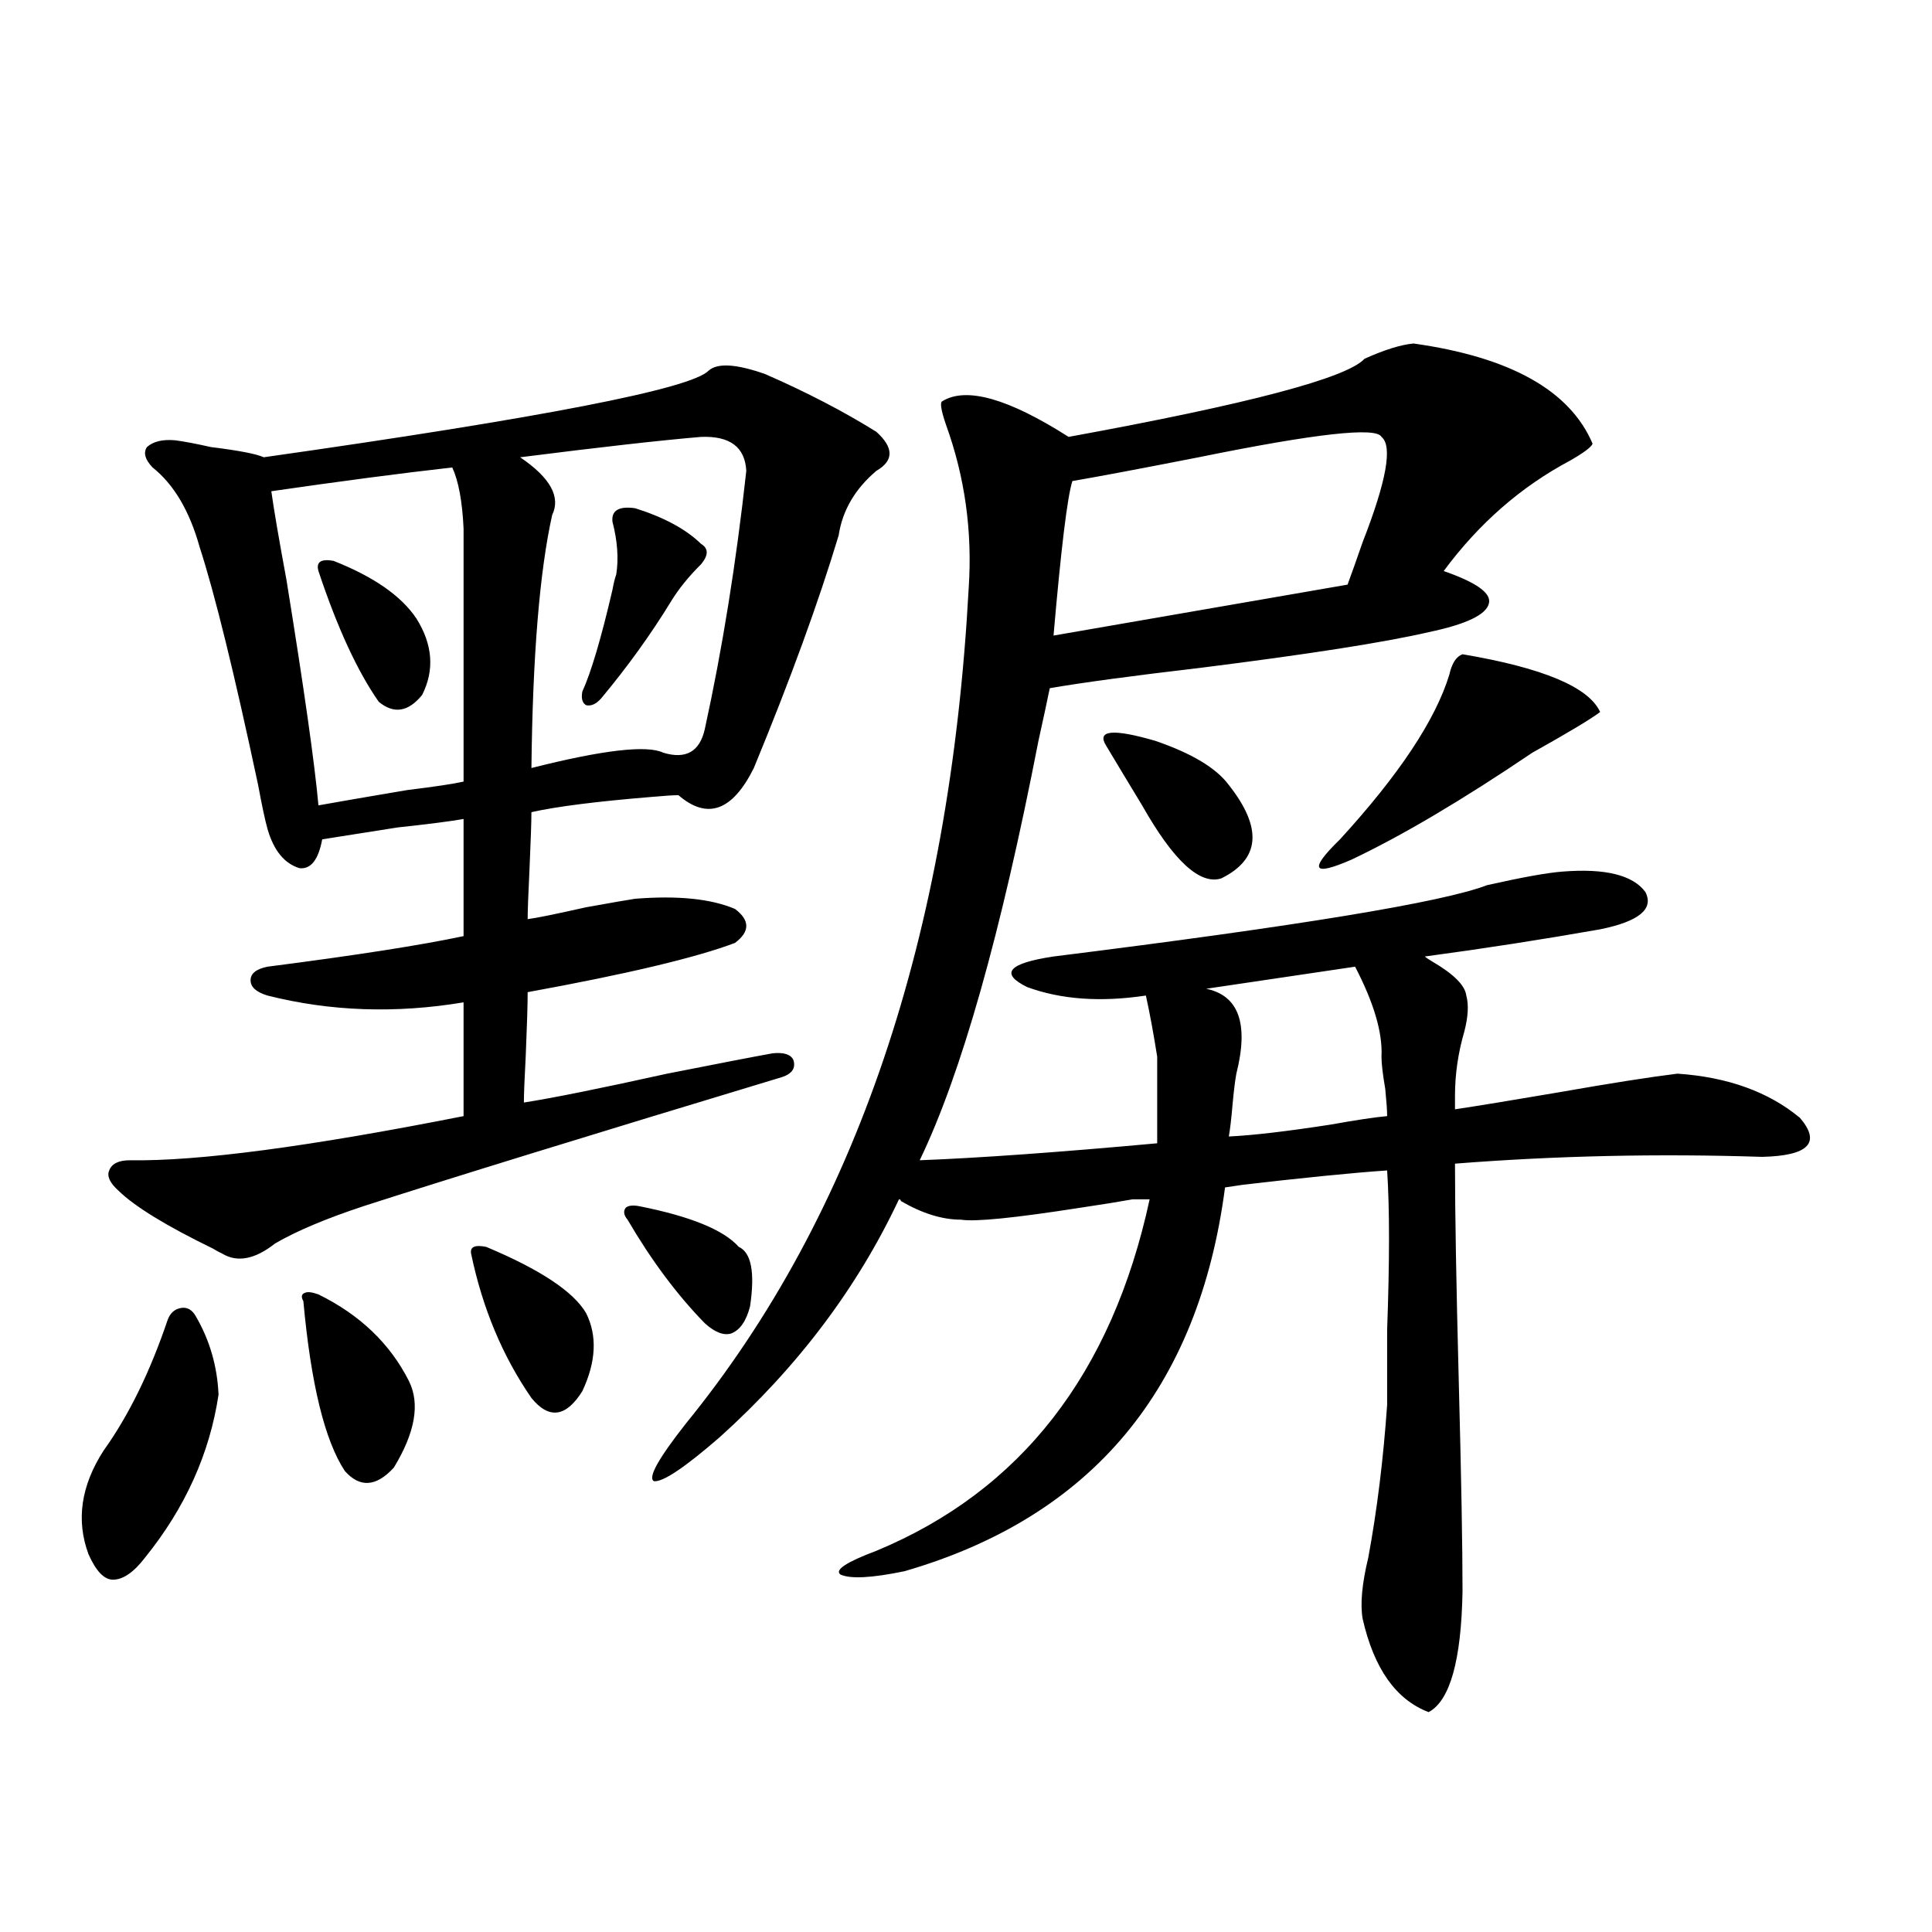
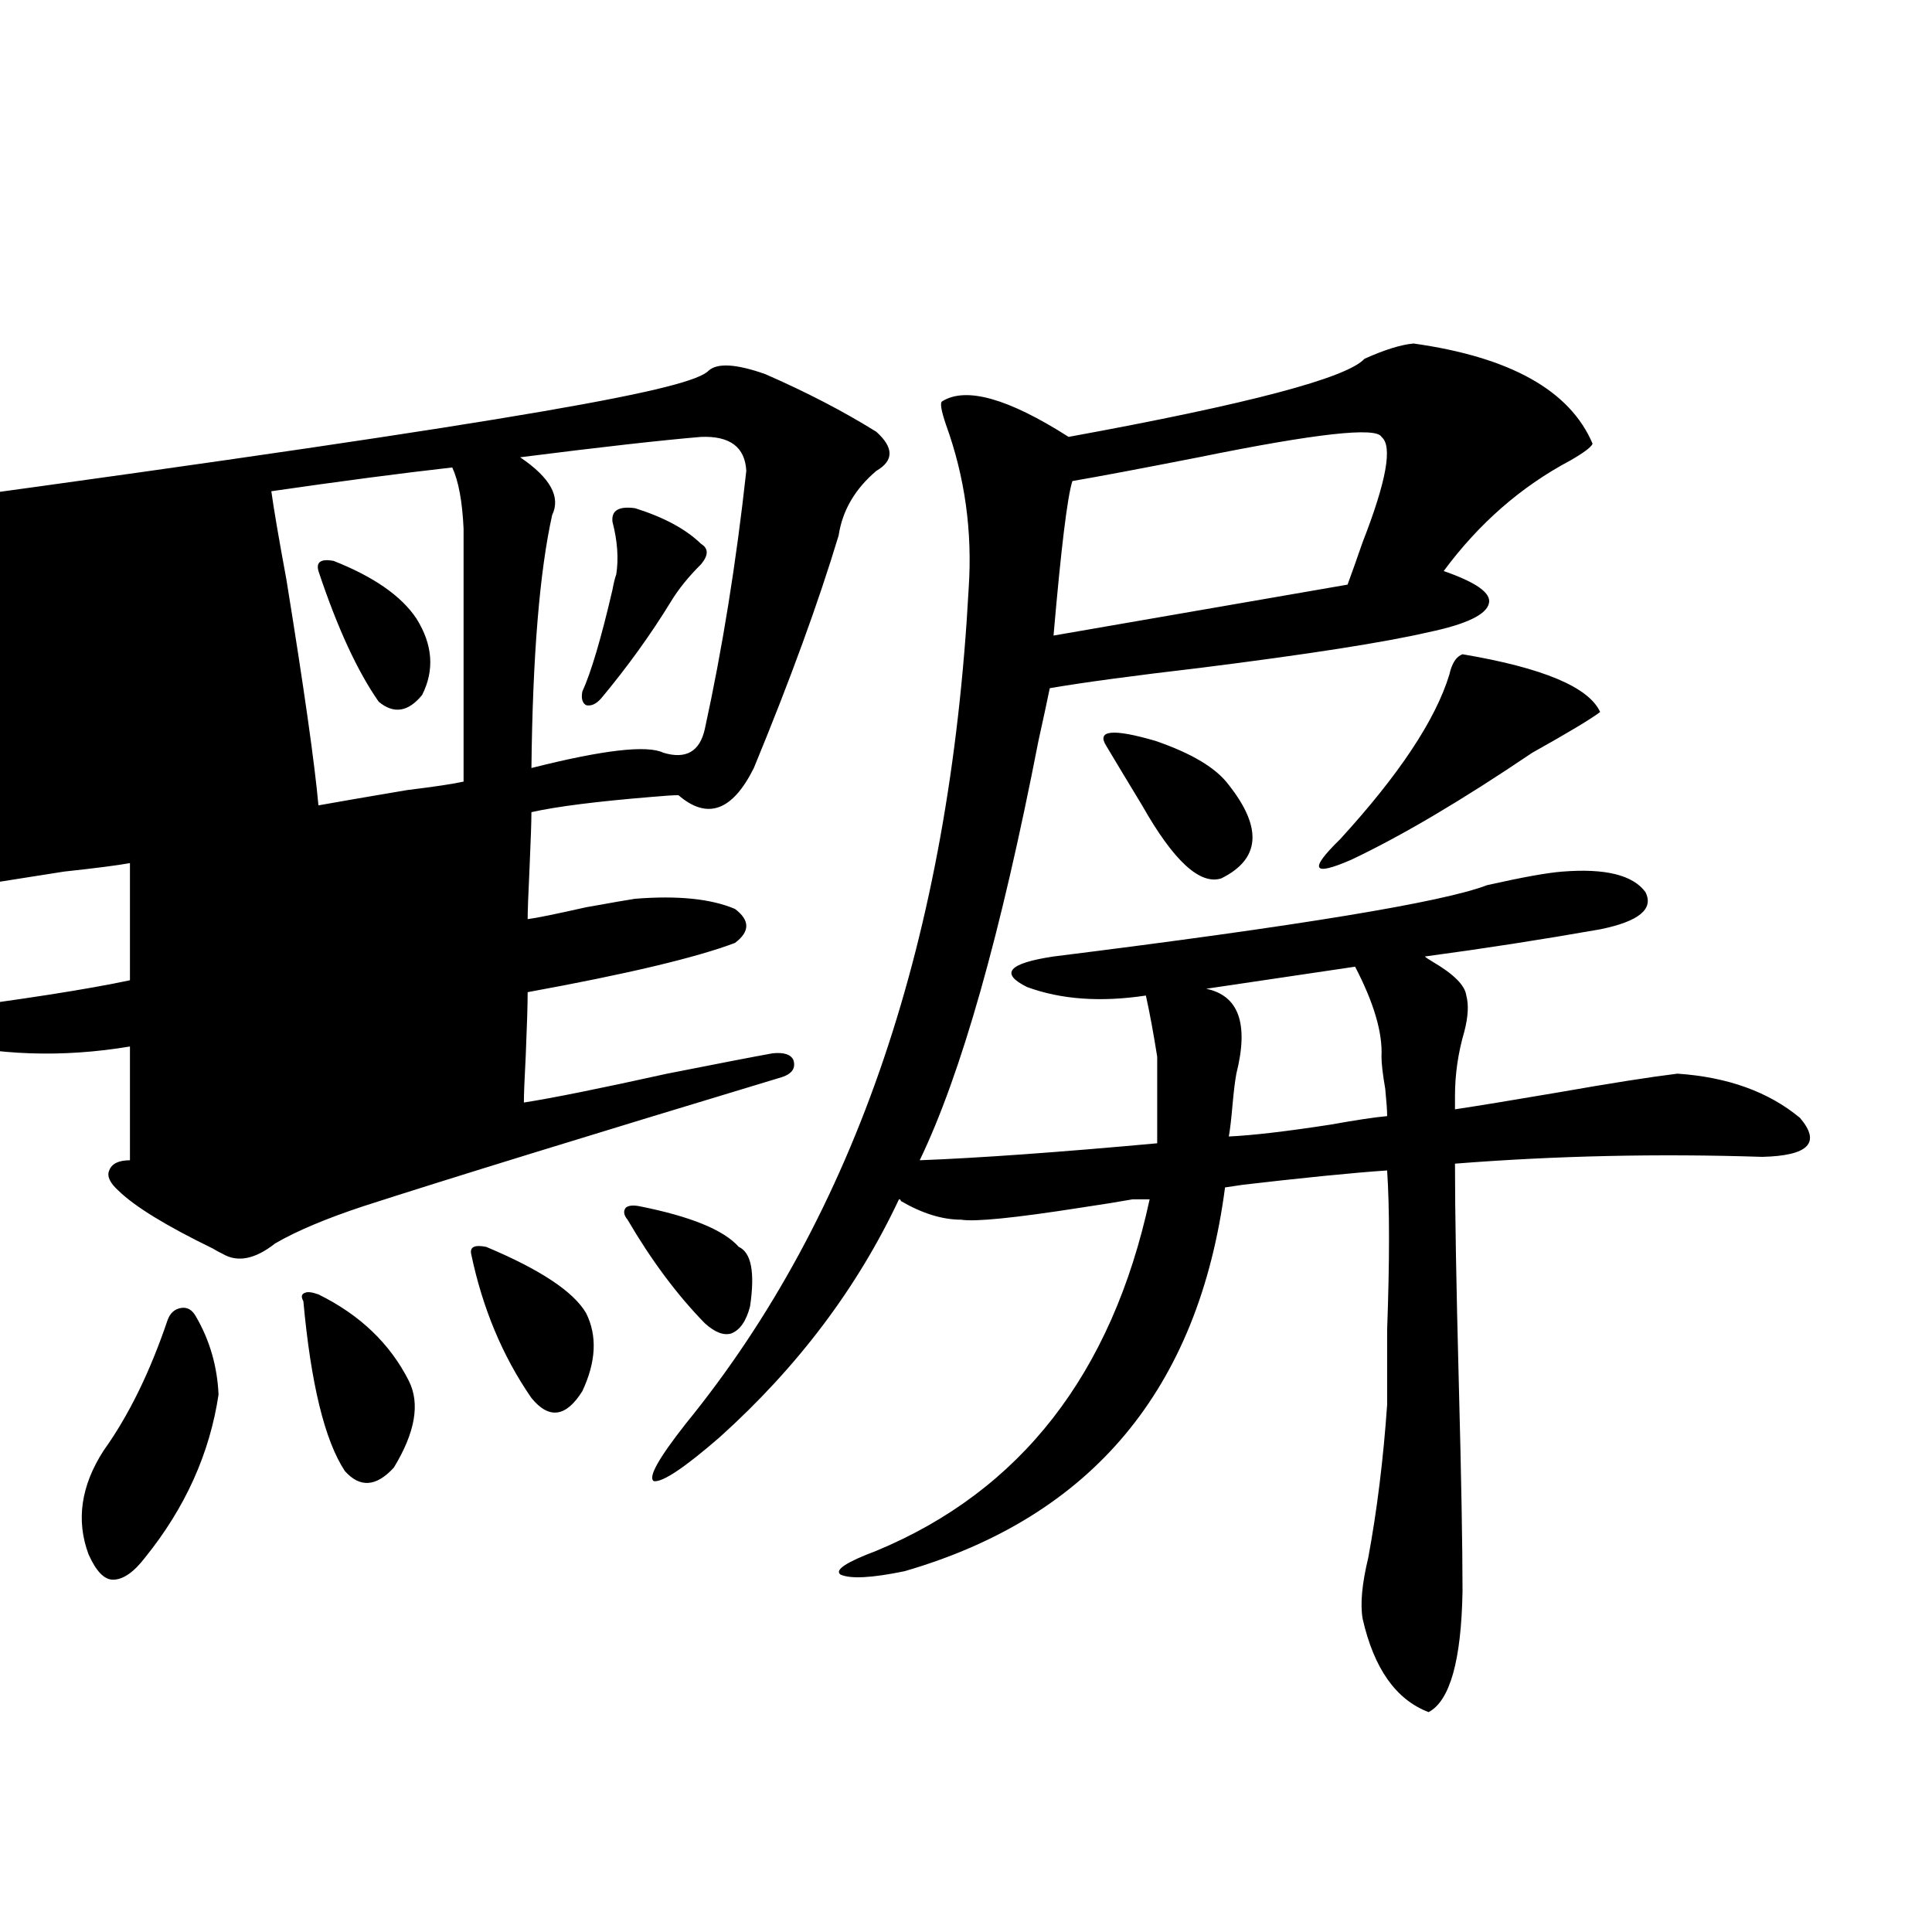
<svg xmlns="http://www.w3.org/2000/svg" version="1.1" id="图层_1" x="0px" y="0px" width="1000px" height="1000px" viewBox="0 0 1000 1000" enable-background="new 0 0 1000 1000" xml:space="preserve">
-   <path d="M101.412,681.41c7.149,12.305,11.052,25.79,11.707,40.43c-4.558,30.474-17.24,58.599-38.048,84.375  c-5.854,7.622-11.387,11.426-16.585,11.426c-4.558,0-8.78-4.395-12.683-13.184c-6.509-17.578-3.902-35.444,7.805-53.613  c13.003-18.155,24.055-40.718,33.17-67.676c1.296-3.516,3.567-5.562,6.829-6.152C96.854,676.438,99.461,677.895,101.412,681.41z   M366.771,191.859c4.543-4.093,14.299-3.516,29.268,1.758c21.463,9.38,40.64,19.336,57.56,29.883c9.101,8.212,9.101,14.941,0,20.215  c-11.066,9.38-17.561,20.517-19.512,33.398c-10.411,34.579-25.045,74.707-43.901,120.41c-11.066,22.274-24.069,26.958-39.023,14.063  c-2.606,0-7.164,0.302-13.658,0.879c-28.627,2.349-49.435,4.985-62.438,7.91c0,4.696-0.335,14.364-0.976,29.004  c-0.655,13.485-0.976,22.274-0.976,26.367c4.543-0.577,14.634-2.637,30.243-6.152c13.003-2.335,21.463-3.804,25.365-4.395  c22.104-1.758,39.344,0,51.706,5.273c7.805,5.864,7.805,11.728,0,17.578c-20.167,7.622-55.943,16.122-107.314,25.488  c0,6.454-0.335,17.29-0.976,32.52c-0.655,12.305-0.976,20.517-0.976,24.609c14.954-2.335,39.664-7.319,74.145-14.941  c26.661-5.273,44.877-8.789,54.633-10.547c5.854-0.577,9.421,0.591,10.731,3.516c1.296,4.106-0.655,7.031-5.854,8.789  c-100.82,30.474-173.014,52.734-216.58,66.797c-19.512,6.454-34.801,12.896-45.853,19.336c-10.411,8.212-19.512,9.97-27.316,5.273  c-1.311-0.577-2.927-1.456-4.878-2.637c-24.069-11.714-40.334-21.671-48.779-29.883c-4.558-4.093-6.188-7.608-4.878-10.547  c1.296-3.516,4.878-5.273,10.731-5.273c35.121,0.591,92.681-7.031,172.679-22.852v-58.887c-35.121,5.864-68.946,4.696-101.461-3.516  c-5.854-1.758-8.78-4.395-8.78-7.91s2.927-5.851,8.78-7.031c45.518-5.851,79.343-11.124,101.461-15.82v-60.645  c-6.509,1.181-17.896,2.637-34.146,4.395c-18.871,2.938-31.874,4.985-39.023,6.152c-1.951,10.547-5.854,15.532-11.707,14.941  c-7.805-2.335-13.338-9.077-16.585-20.215c-1.311-4.683-2.927-12.305-4.878-22.852c-12.362-58.008-22.438-99.015-30.243-123.047  c-5.213-18.745-13.338-32.52-24.39-41.309c-3.902-4.093-4.878-7.608-2.927-10.547c3.247-2.925,8.125-4.093,14.634-3.516  c4.543,0.591,10.731,1.758,18.536,3.516c14.299,1.758,23.414,3.516,27.316,5.273C280.92,216.181,357.656,201.239,366.771,191.859z   M234.092,241.957c-26.021,2.938-57.239,7.031-93.656,12.305c1.296,9.38,3.902,24.609,7.805,45.703  c9.101,56.25,14.634,95.224,16.585,116.895c9.756-1.758,25.03-4.395,45.853-7.91c14.299-1.758,24.055-3.214,29.268-4.395V273.598  C239.29,259.535,237.339,248.988,234.092,241.957z M164.825,669.984c21.463,10.547,37.072,25.488,46.828,44.824  c5.854,11.728,3.247,26.669-7.805,44.824c-9.115,9.97-17.561,10.547-25.365,1.758c-10.411-15.82-17.561-45.112-21.463-87.891  c-1.311-2.335-0.976-3.804,0.976-4.395C159.292,668.528,161.563,668.817,164.825,669.984z M172.63,290.297  c20.808,8.212,35.121,18.169,42.926,29.883c8.445,13.485,9.421,26.669,2.927,39.551c-7.164,8.789-14.634,9.97-22.438,3.516  c-11.066-15.82-21.463-38.37-31.219-67.676C163.515,290.888,166.121,289.13,172.63,290.297z M251.652,645.375  c27.957,11.728,45.197,23.153,51.706,34.277c5.854,11.728,5.198,25.2-1.951,40.43c-8.46,13.485-17.24,14.653-26.341,3.516  c-14.969-21.671-25.365-46.582-31.219-74.707C243.192,645.375,245.799,644.208,251.652,645.375z M362.869,226.137  c-20.822,1.758-52.041,5.273-93.656,10.547c15.609,10.547,21.128,20.517,16.585,29.883c-6.509,29.306-10.091,72.949-10.731,130.957  c37.072-9.366,59.831-12.003,68.291-7.91c11.707,3.516,18.856-0.577,21.463-12.305c9.101-41.597,16.25-86.133,21.463-133.594  C385.628,231.41,377.823,225.56,362.869,226.137z M328.724,263.051c14.954,4.696,26.341,10.849,34.146,18.457  c3.902,2.349,3.902,5.864,0,10.547c-6.509,6.454-11.707,12.896-15.609,19.336c-10.411,17.001-22.438,33.7-36.097,50.098  c-2.606,2.938-5.213,4.106-7.805,3.516c-1.951-1.167-2.606-3.516-1.951-7.031c4.543-9.956,9.756-27.534,15.609-52.734  c0.641-3.516,1.296-6.152,1.951-7.91c1.296-8.198,0.641-17.276-1.951-27.246C316.361,264.231,320.264,261.884,328.724,263.051z   M330.675,624.281c26.661,5.273,43.901,12.305,51.706,21.094c6.494,2.938,8.445,13.184,5.854,30.762  c-1.951,7.622-5.213,12.305-9.756,14.063c-3.902,1.181-8.46-0.577-13.658-5.273c-14.313-14.64-27.651-32.52-39.999-53.613  c-1.951-2.335-2.286-4.395-0.976-6.152C325.142,623.993,327.413,623.704,330.675,624.281z M731.641,177.797  c50.075,7.031,80.974,24.321,92.681,51.855c-0.655,1.758-4.558,4.696-11.707,8.789c-25.365,13.485-47.163,32.52-65.364,57.129  c16.905,5.864,24.71,11.426,23.414,16.699c-1.311,5.864-11.707,10.849-31.219,14.941c-22.773,5.273-62.117,11.426-118.046,18.457  c-35.121,4.106-61.142,7.622-78.047,10.547c-1.311,6.454-3.262,15.532-5.854,27.246c-19.512,100.195-39.999,172.567-61.462,217.09  c30.563-1.167,71.538-4.093,122.924-8.789v-44.824c-1.951-12.305-3.902-22.852-5.854-31.641c-23.414,3.516-43.901,2.06-61.462-4.395  c-14.313-7.031-9.756-12.305,13.658-15.82c126.826-15.82,201.611-28.125,224.385-36.914c18.201-4.093,31.219-6.44,39.023-7.031  c22.104-1.758,36.417,1.758,42.926,10.547c4.543,8.789-3.262,15.243-23.414,19.336c-29.923,5.273-60.166,9.97-90.729,14.063  c0.641,0.591,1.951,1.47,3.902,2.637c11.052,6.454,16.905,12.305,17.561,17.578c1.296,4.696,0.976,10.849-0.976,18.457  c-3.262,11.138-4.878,22.274-4.878,33.398v7.031c11.707-1.758,29.588-4.683,53.657-8.789c26.661-4.683,47.148-7.91,61.462-9.668  c26.006,1.758,47.148,9.38,63.413,22.852c11.052,12.896,4.543,19.638-19.512,20.215c-53.992-1.758-106.994-0.577-159.021,3.516  c0,24.609,0.641,62.114,1.951,112.5c1.296,49.219,1.951,85.556,1.951,108.984c-0.655,35.733-6.509,56.538-17.561,62.402  c-16.92-6.454-28.292-22.563-34.146-48.34c-1.311-7.622-0.335-18.169,2.927-31.641c4.543-24.609,7.805-50.977,9.756-79.102  c0-8.198,0-21.094,0-38.672c1.296-35.733,1.296-63.281,0-82.617c-17.561,1.181-43.901,3.817-79.022,7.91  c24.71-3.516,23.079-3.214-4.878,0.879c-13.658,104.302-68.946,170.508-165.85,198.633c-16.92,3.516-27.972,4.093-33.17,1.758  c-3.262-2.335,2.927-6.44,18.536-12.305c74.785-31.05,121.948-91.694,141.46-181.934h-8.78c-6.509,1.181-15.609,2.637-27.316,4.395  c-33.825,5.273-54.313,7.333-61.462,6.152c-9.756,0-20.167-3.214-31.219-9.668c0-0.577-0.335-0.879-0.976-0.879  c-21.463,45.703-52.361,86.724-92.681,123.047c-18.216,15.82-29.603,23.442-34.146,22.852c-3.262-1.758,2.271-11.714,16.585-29.883  c87.803-107.804,136.582-251.944,146.338-432.422c1.951-29.292-1.951-57.417-11.707-84.375c-2.606-7.608-3.262-11.714-1.951-12.305  c12.348-7.608,34.146-1.456,65.364,18.457c93.001-16.987,144.052-30.46,153.167-40.43  C716.672,181.024,725.132,178.388,731.641,177.797z M715.056,226.137c-2.606-5.273-34.146-1.758-94.632,10.547  c-29.923,5.864-51.706,9.97-65.364,12.305c-2.606,8.212-5.854,34.868-9.756,79.98l152.191-26.367  c1.951-5.273,4.543-12.593,7.805-21.973C717.647,248.988,720.909,230.833,715.056,226.137z M636.033,406.313  c17.561,22.274,16.25,38.384-3.902,48.34c-11.066,3.516-24.725-9.077-40.975-37.793c-7.805-12.882-13.993-23.14-18.536-30.762  c-5.213-8.198,3.247-9.077,25.365-2.637C616.842,389.915,629.524,397.523,636.033,406.313z M701.397,500.355l-77.071,11.426  c16.905,3.516,22.104,18.169,15.609,43.945c-0.655,3.516-1.311,8.789-1.951,15.82c-0.655,7.622-1.311,13.184-1.951,16.699  c12.348-0.577,29.908-2.637,52.682-6.152c13.003-2.335,22.759-3.804,29.268-4.395c0-2.925-0.335-7.608-0.976-14.063  c-1.311-7.608-1.951-13.184-1.951-16.699C715.696,534.633,711.153,519.114,701.397,500.355z M757.006,338.637  c41.615,7.031,65.364,17.001,71.218,29.883c-4.558,3.516-16.265,10.547-35.121,21.094c-36.432,24.609-67.65,43.066-93.656,55.371  c-20.167,8.789-22.118,5.273-5.854-10.547c30.563-33.398,49.42-61.812,56.584-85.254  C751.473,343.333,753.744,339.817,757.006,338.637z" />
+   <path d="M101.412,681.41c7.149,12.305,11.052,25.79,11.707,40.43c-4.558,30.474-17.24,58.599-38.048,84.375  c-5.854,7.622-11.387,11.426-16.585,11.426c-4.558,0-8.78-4.395-12.683-13.184c-6.509-17.578-3.902-35.444,7.805-53.613  c13.003-18.155,24.055-40.718,33.17-67.676c1.296-3.516,3.567-5.562,6.829-6.152C96.854,676.438,99.461,677.895,101.412,681.41z   M366.771,191.859c4.543-4.093,14.299-3.516,29.268,1.758c21.463,9.38,40.64,19.336,57.56,29.883c9.101,8.212,9.101,14.941,0,20.215  c-11.066,9.38-17.561,20.517-19.512,33.398c-10.411,34.579-25.045,74.707-43.901,120.41c-11.066,22.274-24.069,26.958-39.023,14.063  c-2.606,0-7.164,0.302-13.658,0.879c-28.627,2.349-49.435,4.985-62.438,7.91c0,4.696-0.335,14.364-0.976,29.004  c-0.655,13.485-0.976,22.274-0.976,26.367c4.543-0.577,14.634-2.637,30.243-6.152c13.003-2.335,21.463-3.804,25.365-4.395  c22.104-1.758,39.344,0,51.706,5.273c7.805,5.864,7.805,11.728,0,17.578c-20.167,7.622-55.943,16.122-107.314,25.488  c0,6.454-0.335,17.29-0.976,32.52c-0.655,12.305-0.976,20.517-0.976,24.609c14.954-2.335,39.664-7.319,74.145-14.941  c26.661-5.273,44.877-8.789,54.633-10.547c5.854-0.577,9.421,0.591,10.731,3.516c1.296,4.106-0.655,7.031-5.854,8.789  c-100.82,30.474-173.014,52.734-216.58,66.797c-19.512,6.454-34.801,12.896-45.853,19.336c-10.411,8.212-19.512,9.97-27.316,5.273  c-1.311-0.577-2.927-1.456-4.878-2.637c-24.069-11.714-40.334-21.671-48.779-29.883c-4.558-4.093-6.188-7.608-4.878-10.547  c1.296-3.516,4.878-5.273,10.731-5.273v-58.887c-35.121,5.864-68.946,4.696-101.461-3.516  c-5.854-1.758-8.78-4.395-8.78-7.91s2.927-5.851,8.78-7.031c45.518-5.851,79.343-11.124,101.461-15.82v-60.645  c-6.509,1.181-17.896,2.637-34.146,4.395c-18.871,2.938-31.874,4.985-39.023,6.152c-1.951,10.547-5.854,15.532-11.707,14.941  c-7.805-2.335-13.338-9.077-16.585-20.215c-1.311-4.683-2.927-12.305-4.878-22.852c-12.362-58.008-22.438-99.015-30.243-123.047  c-5.213-18.745-13.338-32.52-24.39-41.309c-3.902-4.093-4.878-7.608-2.927-10.547c3.247-2.925,8.125-4.093,14.634-3.516  c4.543,0.591,10.731,1.758,18.536,3.516c14.299,1.758,23.414,3.516,27.316,5.273C280.92,216.181,357.656,201.239,366.771,191.859z   M234.092,241.957c-26.021,2.938-57.239,7.031-93.656,12.305c1.296,9.38,3.902,24.609,7.805,45.703  c9.101,56.25,14.634,95.224,16.585,116.895c9.756-1.758,25.03-4.395,45.853-7.91c14.299-1.758,24.055-3.214,29.268-4.395V273.598  C239.29,259.535,237.339,248.988,234.092,241.957z M164.825,669.984c21.463,10.547,37.072,25.488,46.828,44.824  c5.854,11.728,3.247,26.669-7.805,44.824c-9.115,9.97-17.561,10.547-25.365,1.758c-10.411-15.82-17.561-45.112-21.463-87.891  c-1.311-2.335-0.976-3.804,0.976-4.395C159.292,668.528,161.563,668.817,164.825,669.984z M172.63,290.297  c20.808,8.212,35.121,18.169,42.926,29.883c8.445,13.485,9.421,26.669,2.927,39.551c-7.164,8.789-14.634,9.97-22.438,3.516  c-11.066-15.82-21.463-38.37-31.219-67.676C163.515,290.888,166.121,289.13,172.63,290.297z M251.652,645.375  c27.957,11.728,45.197,23.153,51.706,34.277c5.854,11.728,5.198,25.2-1.951,40.43c-8.46,13.485-17.24,14.653-26.341,3.516  c-14.969-21.671-25.365-46.582-31.219-74.707C243.192,645.375,245.799,644.208,251.652,645.375z M362.869,226.137  c-20.822,1.758-52.041,5.273-93.656,10.547c15.609,10.547,21.128,20.517,16.585,29.883c-6.509,29.306-10.091,72.949-10.731,130.957  c37.072-9.366,59.831-12.003,68.291-7.91c11.707,3.516,18.856-0.577,21.463-12.305c9.101-41.597,16.25-86.133,21.463-133.594  C385.628,231.41,377.823,225.56,362.869,226.137z M328.724,263.051c14.954,4.696,26.341,10.849,34.146,18.457  c3.902,2.349,3.902,5.864,0,10.547c-6.509,6.454-11.707,12.896-15.609,19.336c-10.411,17.001-22.438,33.7-36.097,50.098  c-2.606,2.938-5.213,4.106-7.805,3.516c-1.951-1.167-2.606-3.516-1.951-7.031c4.543-9.956,9.756-27.534,15.609-52.734  c0.641-3.516,1.296-6.152,1.951-7.91c1.296-8.198,0.641-17.276-1.951-27.246C316.361,264.231,320.264,261.884,328.724,263.051z   M330.675,624.281c26.661,5.273,43.901,12.305,51.706,21.094c6.494,2.938,8.445,13.184,5.854,30.762  c-1.951,7.622-5.213,12.305-9.756,14.063c-3.902,1.181-8.46-0.577-13.658-5.273c-14.313-14.64-27.651-32.52-39.999-53.613  c-1.951-2.335-2.286-4.395-0.976-6.152C325.142,623.993,327.413,623.704,330.675,624.281z M731.641,177.797  c50.075,7.031,80.974,24.321,92.681,51.855c-0.655,1.758-4.558,4.696-11.707,8.789c-25.365,13.485-47.163,32.52-65.364,57.129  c16.905,5.864,24.71,11.426,23.414,16.699c-1.311,5.864-11.707,10.849-31.219,14.941c-22.773,5.273-62.117,11.426-118.046,18.457  c-35.121,4.106-61.142,7.622-78.047,10.547c-1.311,6.454-3.262,15.532-5.854,27.246c-19.512,100.195-39.999,172.567-61.462,217.09  c30.563-1.167,71.538-4.093,122.924-8.789v-44.824c-1.951-12.305-3.902-22.852-5.854-31.641c-23.414,3.516-43.901,2.06-61.462-4.395  c-14.313-7.031-9.756-12.305,13.658-15.82c126.826-15.82,201.611-28.125,224.385-36.914c18.201-4.093,31.219-6.44,39.023-7.031  c22.104-1.758,36.417,1.758,42.926,10.547c4.543,8.789-3.262,15.243-23.414,19.336c-29.923,5.273-60.166,9.97-90.729,14.063  c0.641,0.591,1.951,1.47,3.902,2.637c11.052,6.454,16.905,12.305,17.561,17.578c1.296,4.696,0.976,10.849-0.976,18.457  c-3.262,11.138-4.878,22.274-4.878,33.398v7.031c11.707-1.758,29.588-4.683,53.657-8.789c26.661-4.683,47.148-7.91,61.462-9.668  c26.006,1.758,47.148,9.38,63.413,22.852c11.052,12.896,4.543,19.638-19.512,20.215c-53.992-1.758-106.994-0.577-159.021,3.516  c0,24.609,0.641,62.114,1.951,112.5c1.296,49.219,1.951,85.556,1.951,108.984c-0.655,35.733-6.509,56.538-17.561,62.402  c-16.92-6.454-28.292-22.563-34.146-48.34c-1.311-7.622-0.335-18.169,2.927-31.641c4.543-24.609,7.805-50.977,9.756-79.102  c0-8.198,0-21.094,0-38.672c1.296-35.733,1.296-63.281,0-82.617c-17.561,1.181-43.901,3.817-79.022,7.91  c24.71-3.516,23.079-3.214-4.878,0.879c-13.658,104.302-68.946,170.508-165.85,198.633c-16.92,3.516-27.972,4.093-33.17,1.758  c-3.262-2.335,2.927-6.44,18.536-12.305c74.785-31.05,121.948-91.694,141.46-181.934h-8.78c-6.509,1.181-15.609,2.637-27.316,4.395  c-33.825,5.273-54.313,7.333-61.462,6.152c-9.756,0-20.167-3.214-31.219-9.668c0-0.577-0.335-0.879-0.976-0.879  c-21.463,45.703-52.361,86.724-92.681,123.047c-18.216,15.82-29.603,23.442-34.146,22.852c-3.262-1.758,2.271-11.714,16.585-29.883  c87.803-107.804,136.582-251.944,146.338-432.422c1.951-29.292-1.951-57.417-11.707-84.375c-2.606-7.608-3.262-11.714-1.951-12.305  c12.348-7.608,34.146-1.456,65.364,18.457c93.001-16.987,144.052-30.46,153.167-40.43  C716.672,181.024,725.132,178.388,731.641,177.797z M715.056,226.137c-2.606-5.273-34.146-1.758-94.632,10.547  c-29.923,5.864-51.706,9.97-65.364,12.305c-2.606,8.212-5.854,34.868-9.756,79.98l152.191-26.367  c1.951-5.273,4.543-12.593,7.805-21.973C717.647,248.988,720.909,230.833,715.056,226.137z M636.033,406.313  c17.561,22.274,16.25,38.384-3.902,48.34c-11.066,3.516-24.725-9.077-40.975-37.793c-7.805-12.882-13.993-23.14-18.536-30.762  c-5.213-8.198,3.247-9.077,25.365-2.637C616.842,389.915,629.524,397.523,636.033,406.313z M701.397,500.355l-77.071,11.426  c16.905,3.516,22.104,18.169,15.609,43.945c-0.655,3.516-1.311,8.789-1.951,15.82c-0.655,7.622-1.311,13.184-1.951,16.699  c12.348-0.577,29.908-2.637,52.682-6.152c13.003-2.335,22.759-3.804,29.268-4.395c0-2.925-0.335-7.608-0.976-14.063  c-1.311-7.608-1.951-13.184-1.951-16.699C715.696,534.633,711.153,519.114,701.397,500.355z M757.006,338.637  c41.615,7.031,65.364,17.001,71.218,29.883c-4.558,3.516-16.265,10.547-35.121,21.094c-36.432,24.609-67.65,43.066-93.656,55.371  c-20.167,8.789-22.118,5.273-5.854-10.547c30.563-33.398,49.42-61.812,56.584-85.254  C751.473,343.333,753.744,339.817,757.006,338.637z" />
</svg>